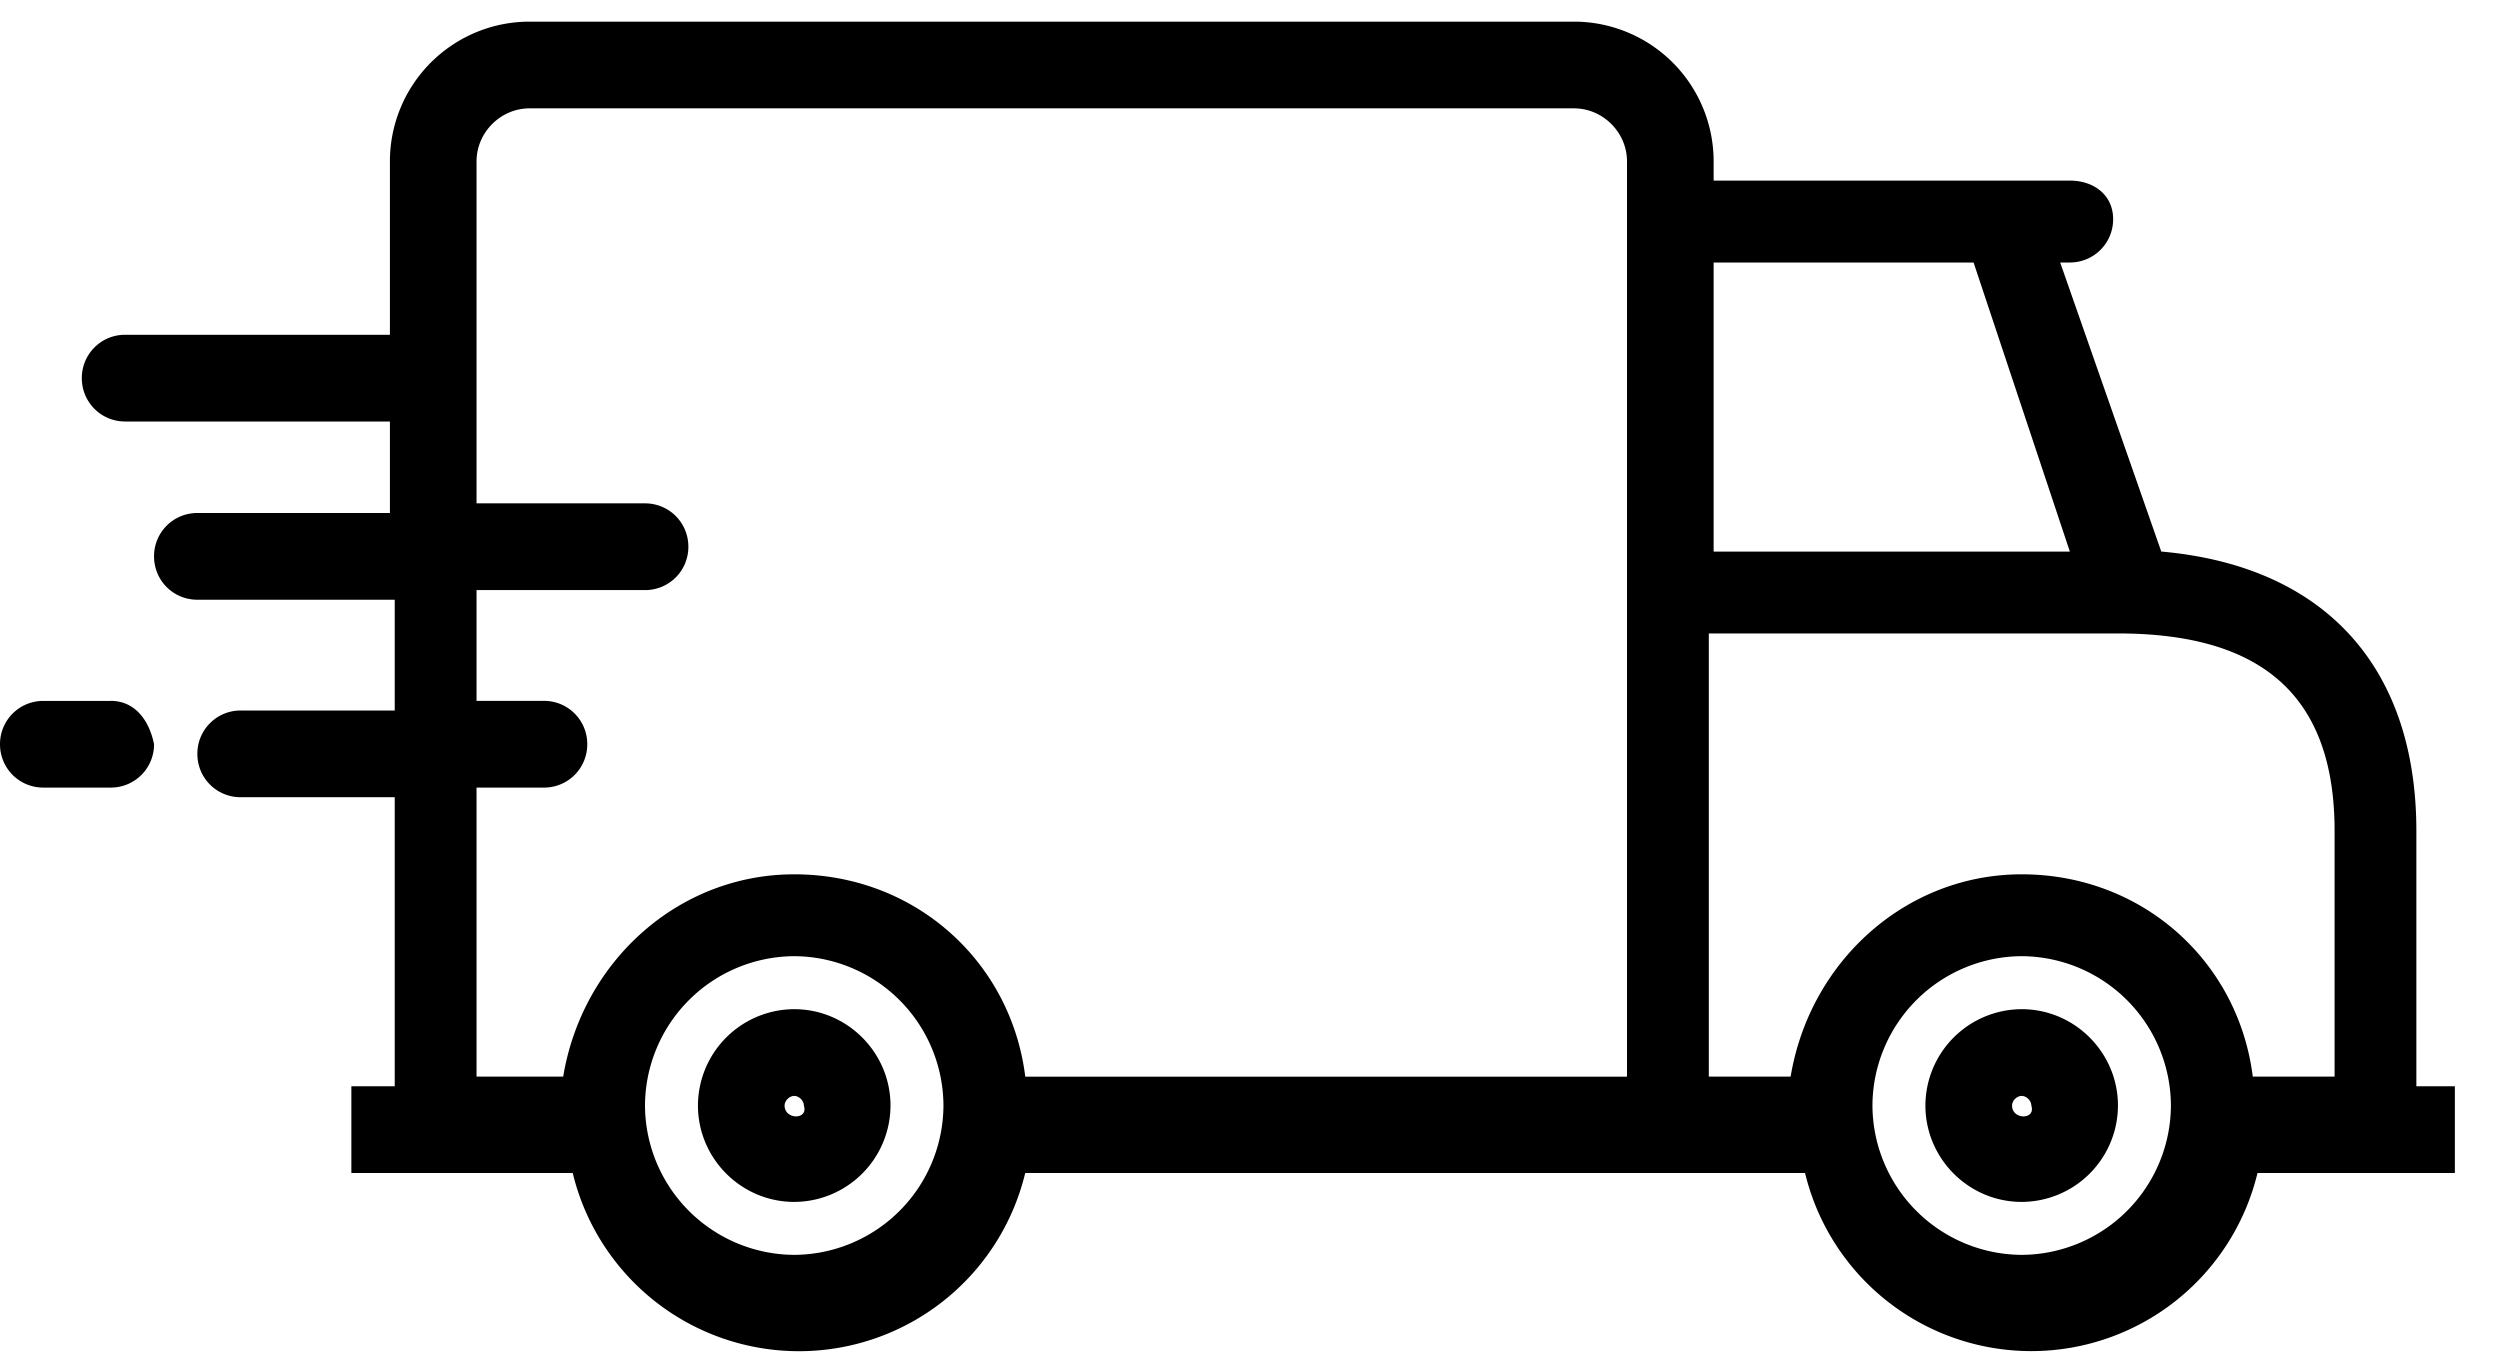
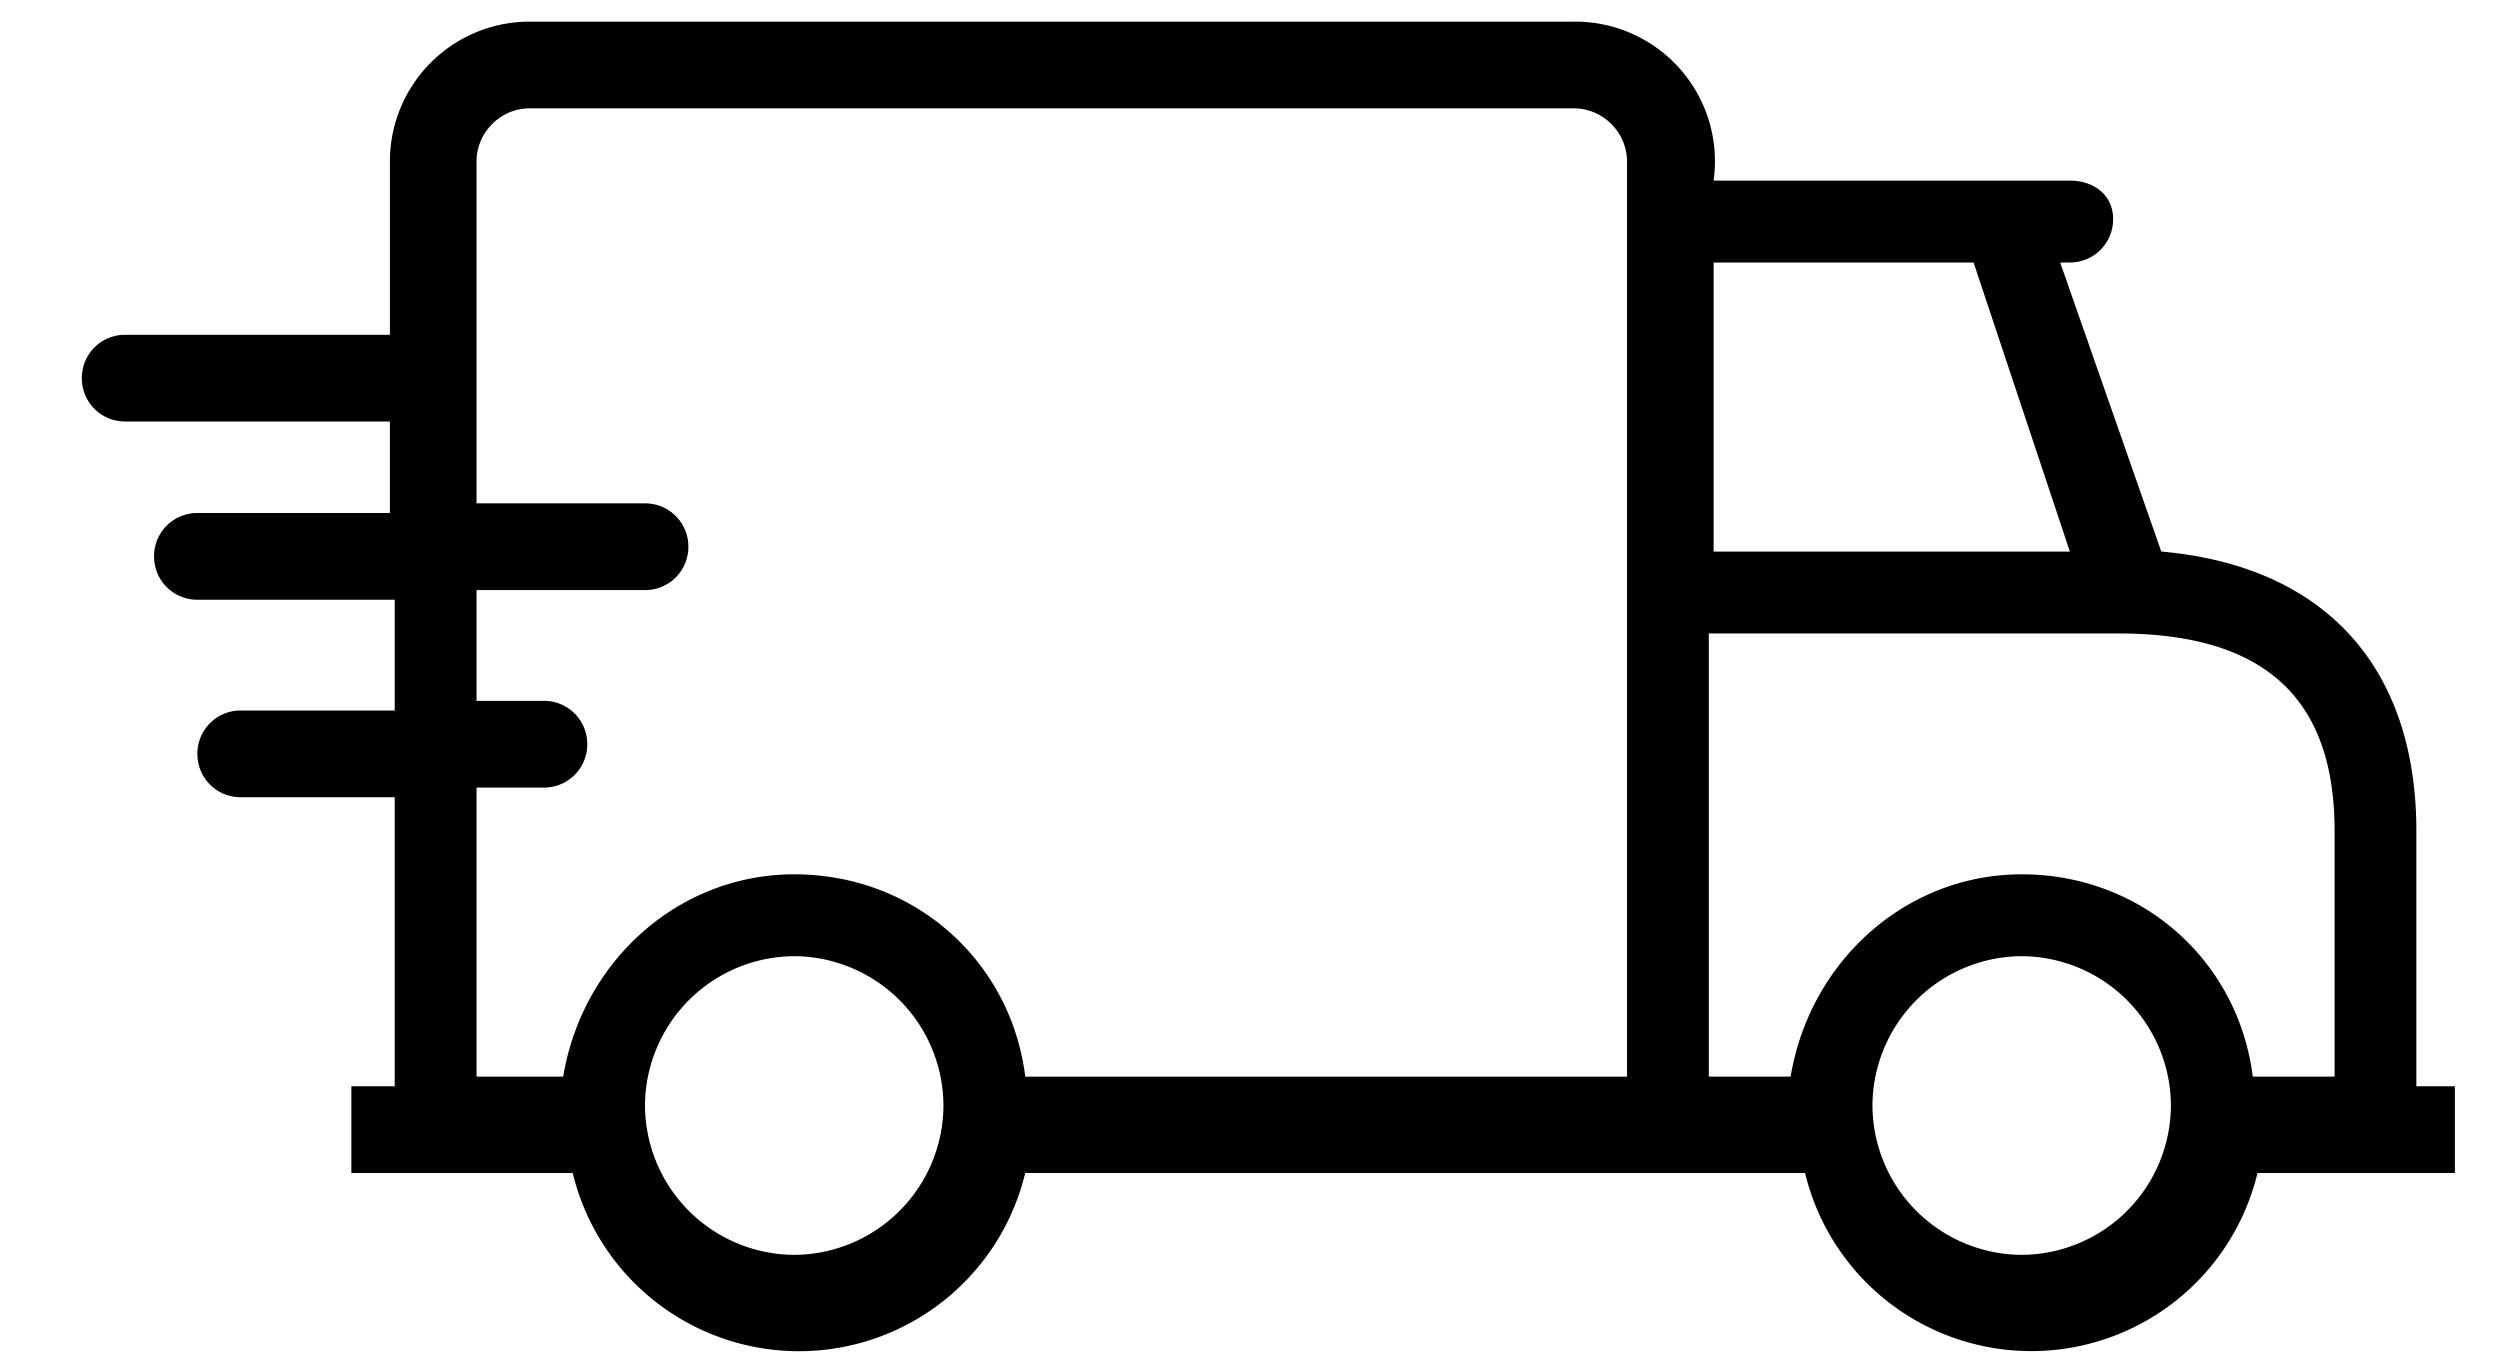
<svg xmlns="http://www.w3.org/2000/svg" width="55" height="30" viewBox="0 0 55 30" fill="none">
-   <path d="M53.16 18.28c0-3.602-2.011-5.828-5.612-6.146l-2.224-6.359h.212a.95.95 0 0 0 .953-.954c0-.53-.423-.848-.953-.848H37.7V3.55A3.074 3.074 0 0 0 34.629.476h-22.98A3.074 3.074 0 0 0 8.578 3.55v3.815H2.753a.95.95 0 0 0-.953.954c0 .53.424.954.953.954h5.825v2.013H4.342a.95.95 0 0 0-.953.954c0 .53.423.954.953.954h4.342v2.437h-3.39a.95.95 0 0 0-.952.954c0 .53.423.954.953.954h3.389v6.359H7.73v1.908h4.87a5.12 5.12 0 0 0 9.955 0h17.156a5.12 5.12 0 0 0 9.954 0h4.342v-1.908h-.847V18.28zM43.419 5.776l2.118 6.359H37.7v-6.36h5.718zM17.473 27.607a3.3 3.3 0 0 1-3.283-3.285 3.3 3.3 0 0 1 3.283-3.286 3.3 3.3 0 0 1 3.283 3.286 3.3 3.3 0 0 1-3.283 3.285zm0-8.372c-2.541 0-4.66 1.907-5.083 4.451h-1.906v-6.359h1.482a.95.95 0 0 0 .954-.954.95.95 0 0 0-.954-.954h-1.482v-2.437h3.706a.95.95 0 0 0 .954-.954.95.95 0 0 0-.954-.954h-3.706V3.55c0-.636.53-1.166 1.165-1.166h22.98c.635 0 1.165.53 1.165 1.166v20.136H22.556c-.317-2.544-2.435-4.451-5.083-4.451zm27.004 8.372a3.3 3.3 0 0 1-3.283-3.285 3.3 3.3 0 0 1 3.283-3.286 3.3 3.3 0 0 1 3.283 3.286 3.3 3.3 0 0 1-3.283 3.285zm0-8.372c-2.541 0-4.66 1.907-5.083 4.451h-1.8v-9.75h9.001c3.177 0 4.766 1.377 4.766 4.345v5.405h-1.8c-.318-2.544-2.436-4.451-5.084-4.451z" fill="#000" />
-   <path d="M17.473 22.202a2.125 2.125 0 0 0-2.118 2.12c0 1.166.953 2.12 2.118 2.12a2.125 2.125 0 0 0 2.118-2.12c0-1.166-.953-2.12-2.118-2.12zm-.212 2.12c0-.106.106-.212.212-.212s.212.106.212.212c.106.318-.424.318-.424 0zm27.216-2.12a2.125 2.125 0 0 0-2.118 2.12c0 1.166.953 2.12 2.118 2.12a2.125 2.125 0 0 0 2.118-2.12c0-1.166-.953-2.12-2.118-2.12zm-.212 2.12c0-.106.106-.212.212-.212s.212.106.212.212c.105.318-.424.318-.424 0zM2.436 15.42H.953a.95.95 0 0 0-.953.953c0 .53.424.954.953.954h1.483a.95.95 0 0 0 .953-.954c-.106-.53-.424-.954-.953-.954z" fill="#000" />
+   <path d="M53.16 18.28c0-3.602-2.011-5.828-5.612-6.146l-2.224-6.359h.212a.95.95 0 0 0 .953-.954c0-.53-.423-.848-.953-.848H37.7A3.074 3.074 0 0 0 34.629.476h-22.98A3.074 3.074 0 0 0 8.578 3.55v3.815H2.753a.95.95 0 0 0-.953.954c0 .53.424.954.953.954h5.825v2.013H4.342a.95.95 0 0 0-.953.954c0 .53.423.954.953.954h4.342v2.437h-3.39a.95.95 0 0 0-.952.954c0 .53.423.954.953.954h3.389v6.359H7.73v1.908h4.87a5.12 5.12 0 0 0 9.955 0h17.156a5.12 5.12 0 0 0 9.954 0h4.342v-1.908h-.847V18.28zM43.419 5.776l2.118 6.359H37.7v-6.36h5.718zM17.473 27.607a3.3 3.3 0 0 1-3.283-3.285 3.3 3.3 0 0 1 3.283-3.286 3.3 3.3 0 0 1 3.283 3.286 3.3 3.3 0 0 1-3.283 3.285zm0-8.372c-2.541 0-4.66 1.907-5.083 4.451h-1.906v-6.359h1.482a.95.95 0 0 0 .954-.954.95.95 0 0 0-.954-.954h-1.482v-2.437h3.706a.95.95 0 0 0 .954-.954.95.95 0 0 0-.954-.954h-3.706V3.55c0-.636.53-1.166 1.165-1.166h22.98c.635 0 1.165.53 1.165 1.166v20.136H22.556c-.317-2.544-2.435-4.451-5.083-4.451zm27.004 8.372a3.3 3.3 0 0 1-3.283-3.285 3.3 3.3 0 0 1 3.283-3.286 3.3 3.3 0 0 1 3.283 3.286 3.3 3.3 0 0 1-3.283 3.285zm0-8.372c-2.541 0-4.66 1.907-5.083 4.451h-1.8v-9.75h9.001c3.177 0 4.766 1.377 4.766 4.345v5.405h-1.8c-.318-2.544-2.436-4.451-5.084-4.451z" fill="#000" />
</svg>